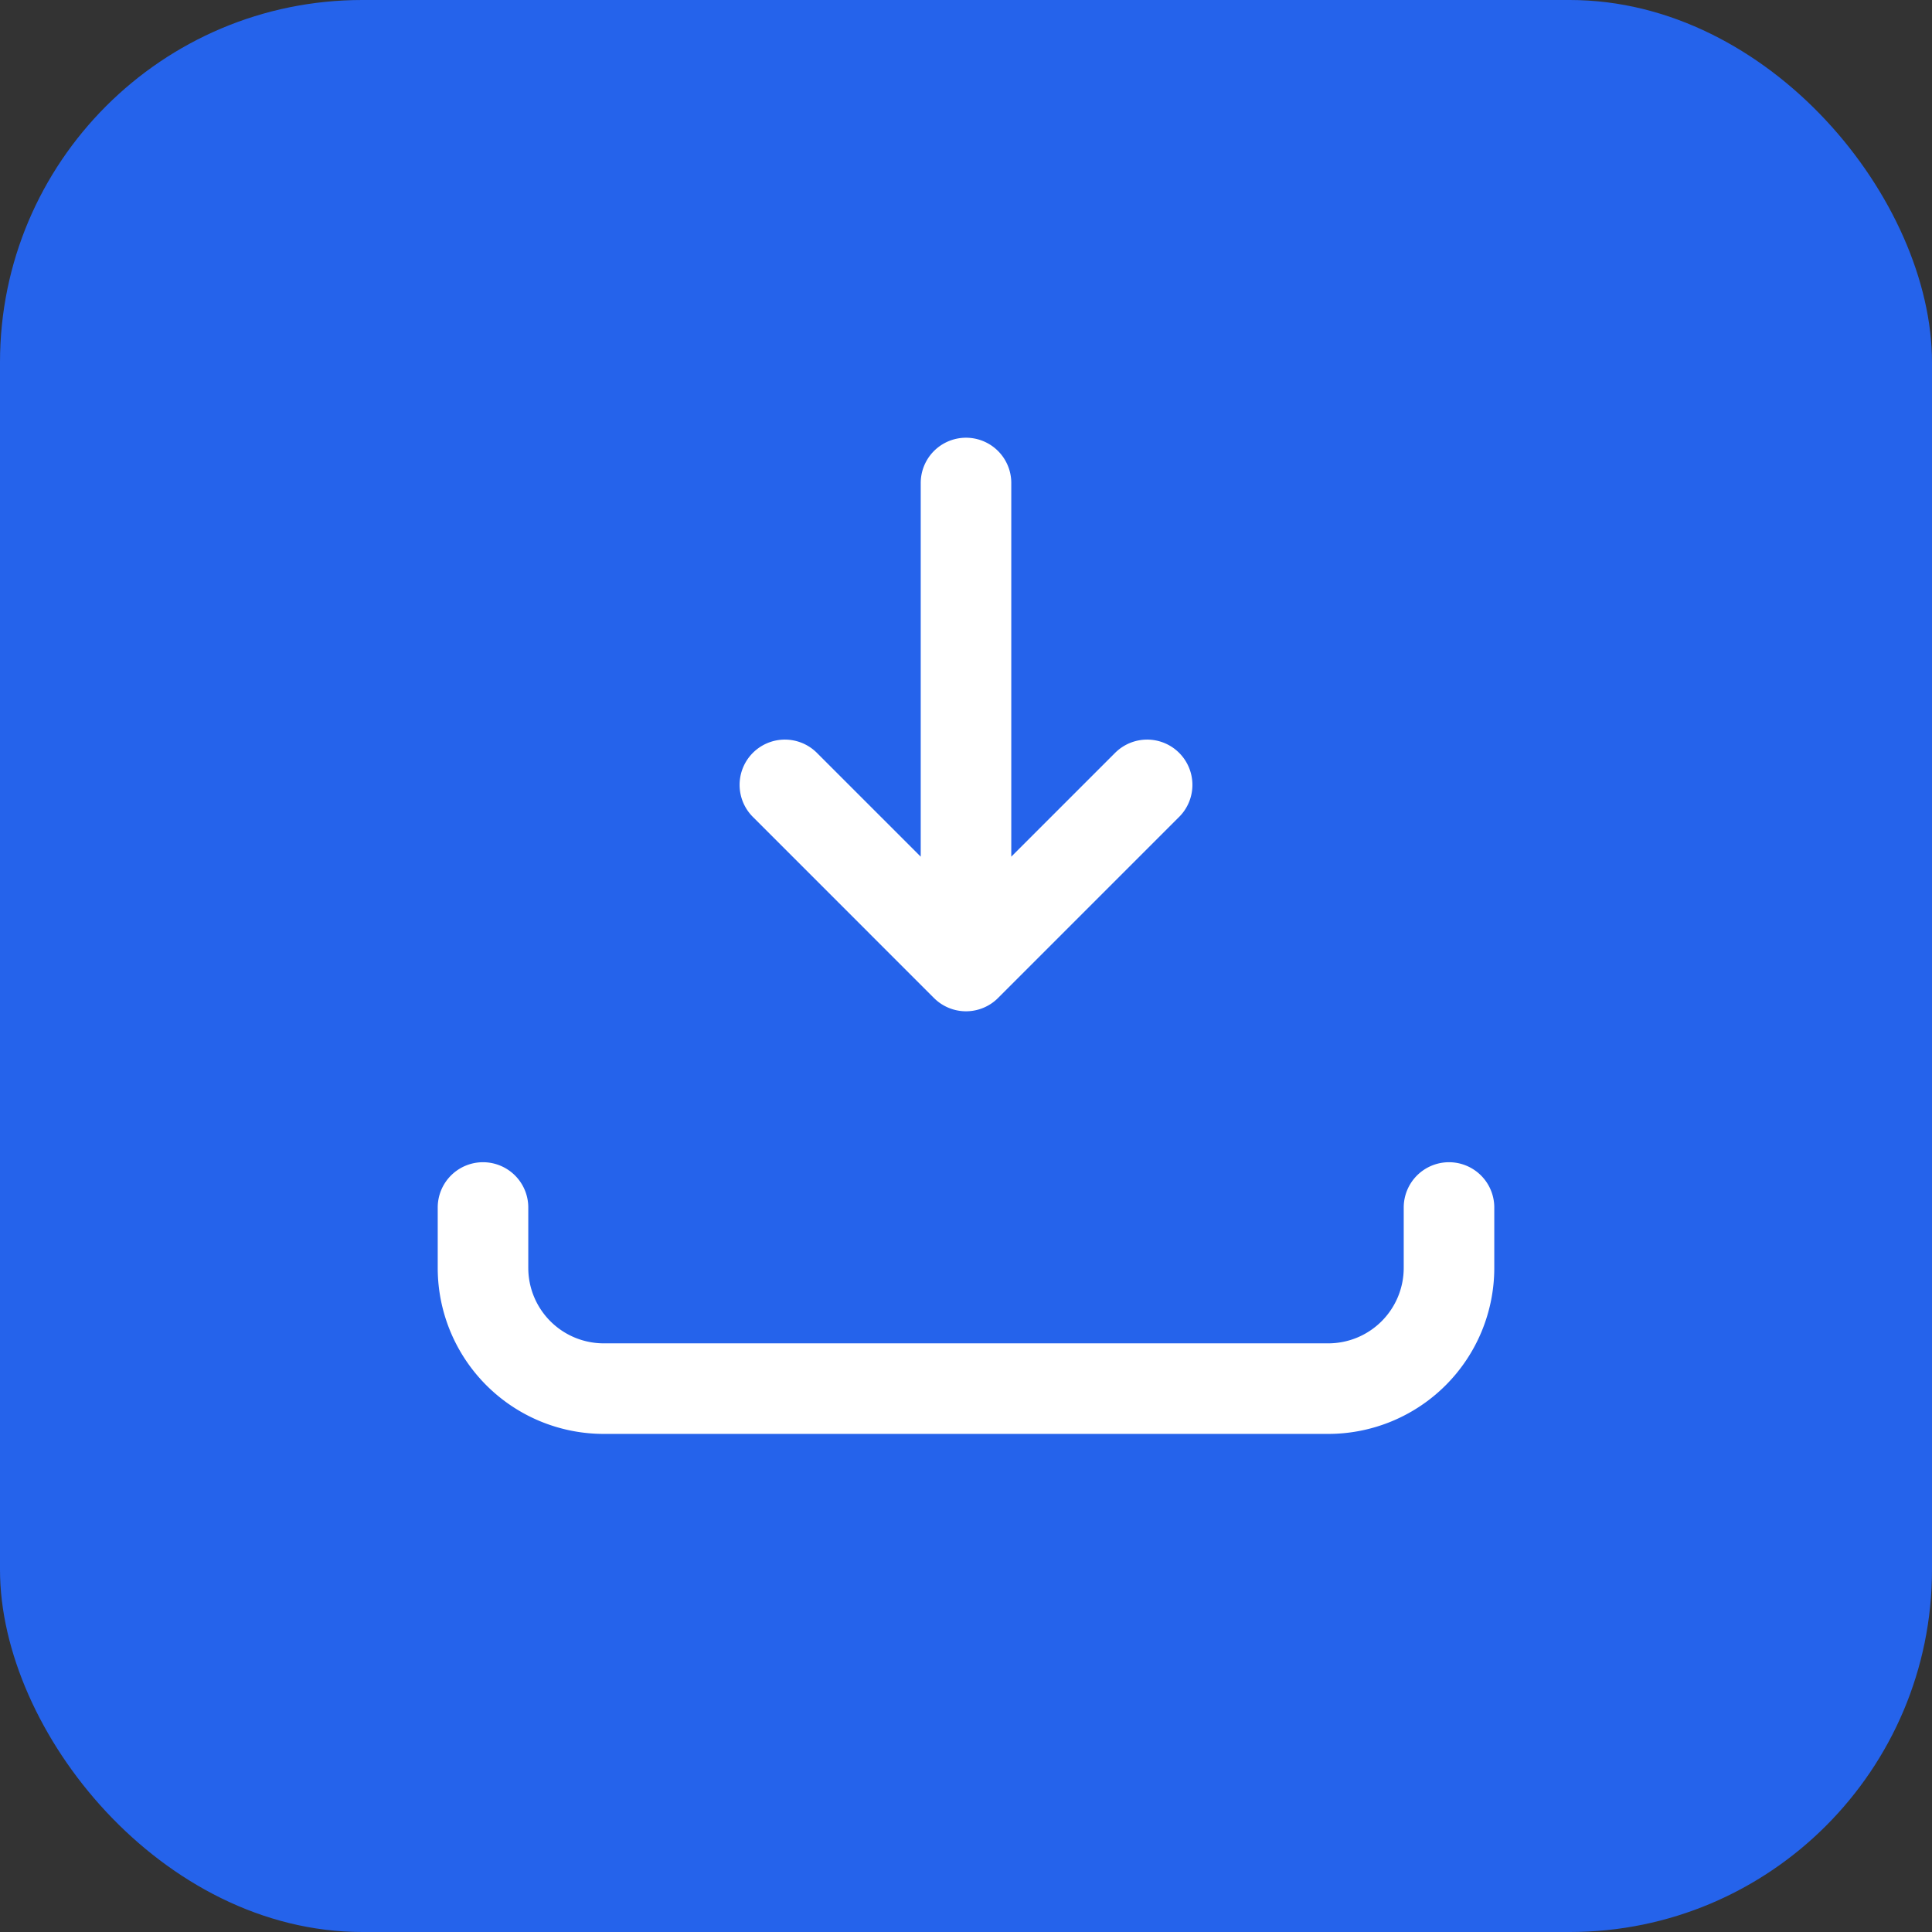
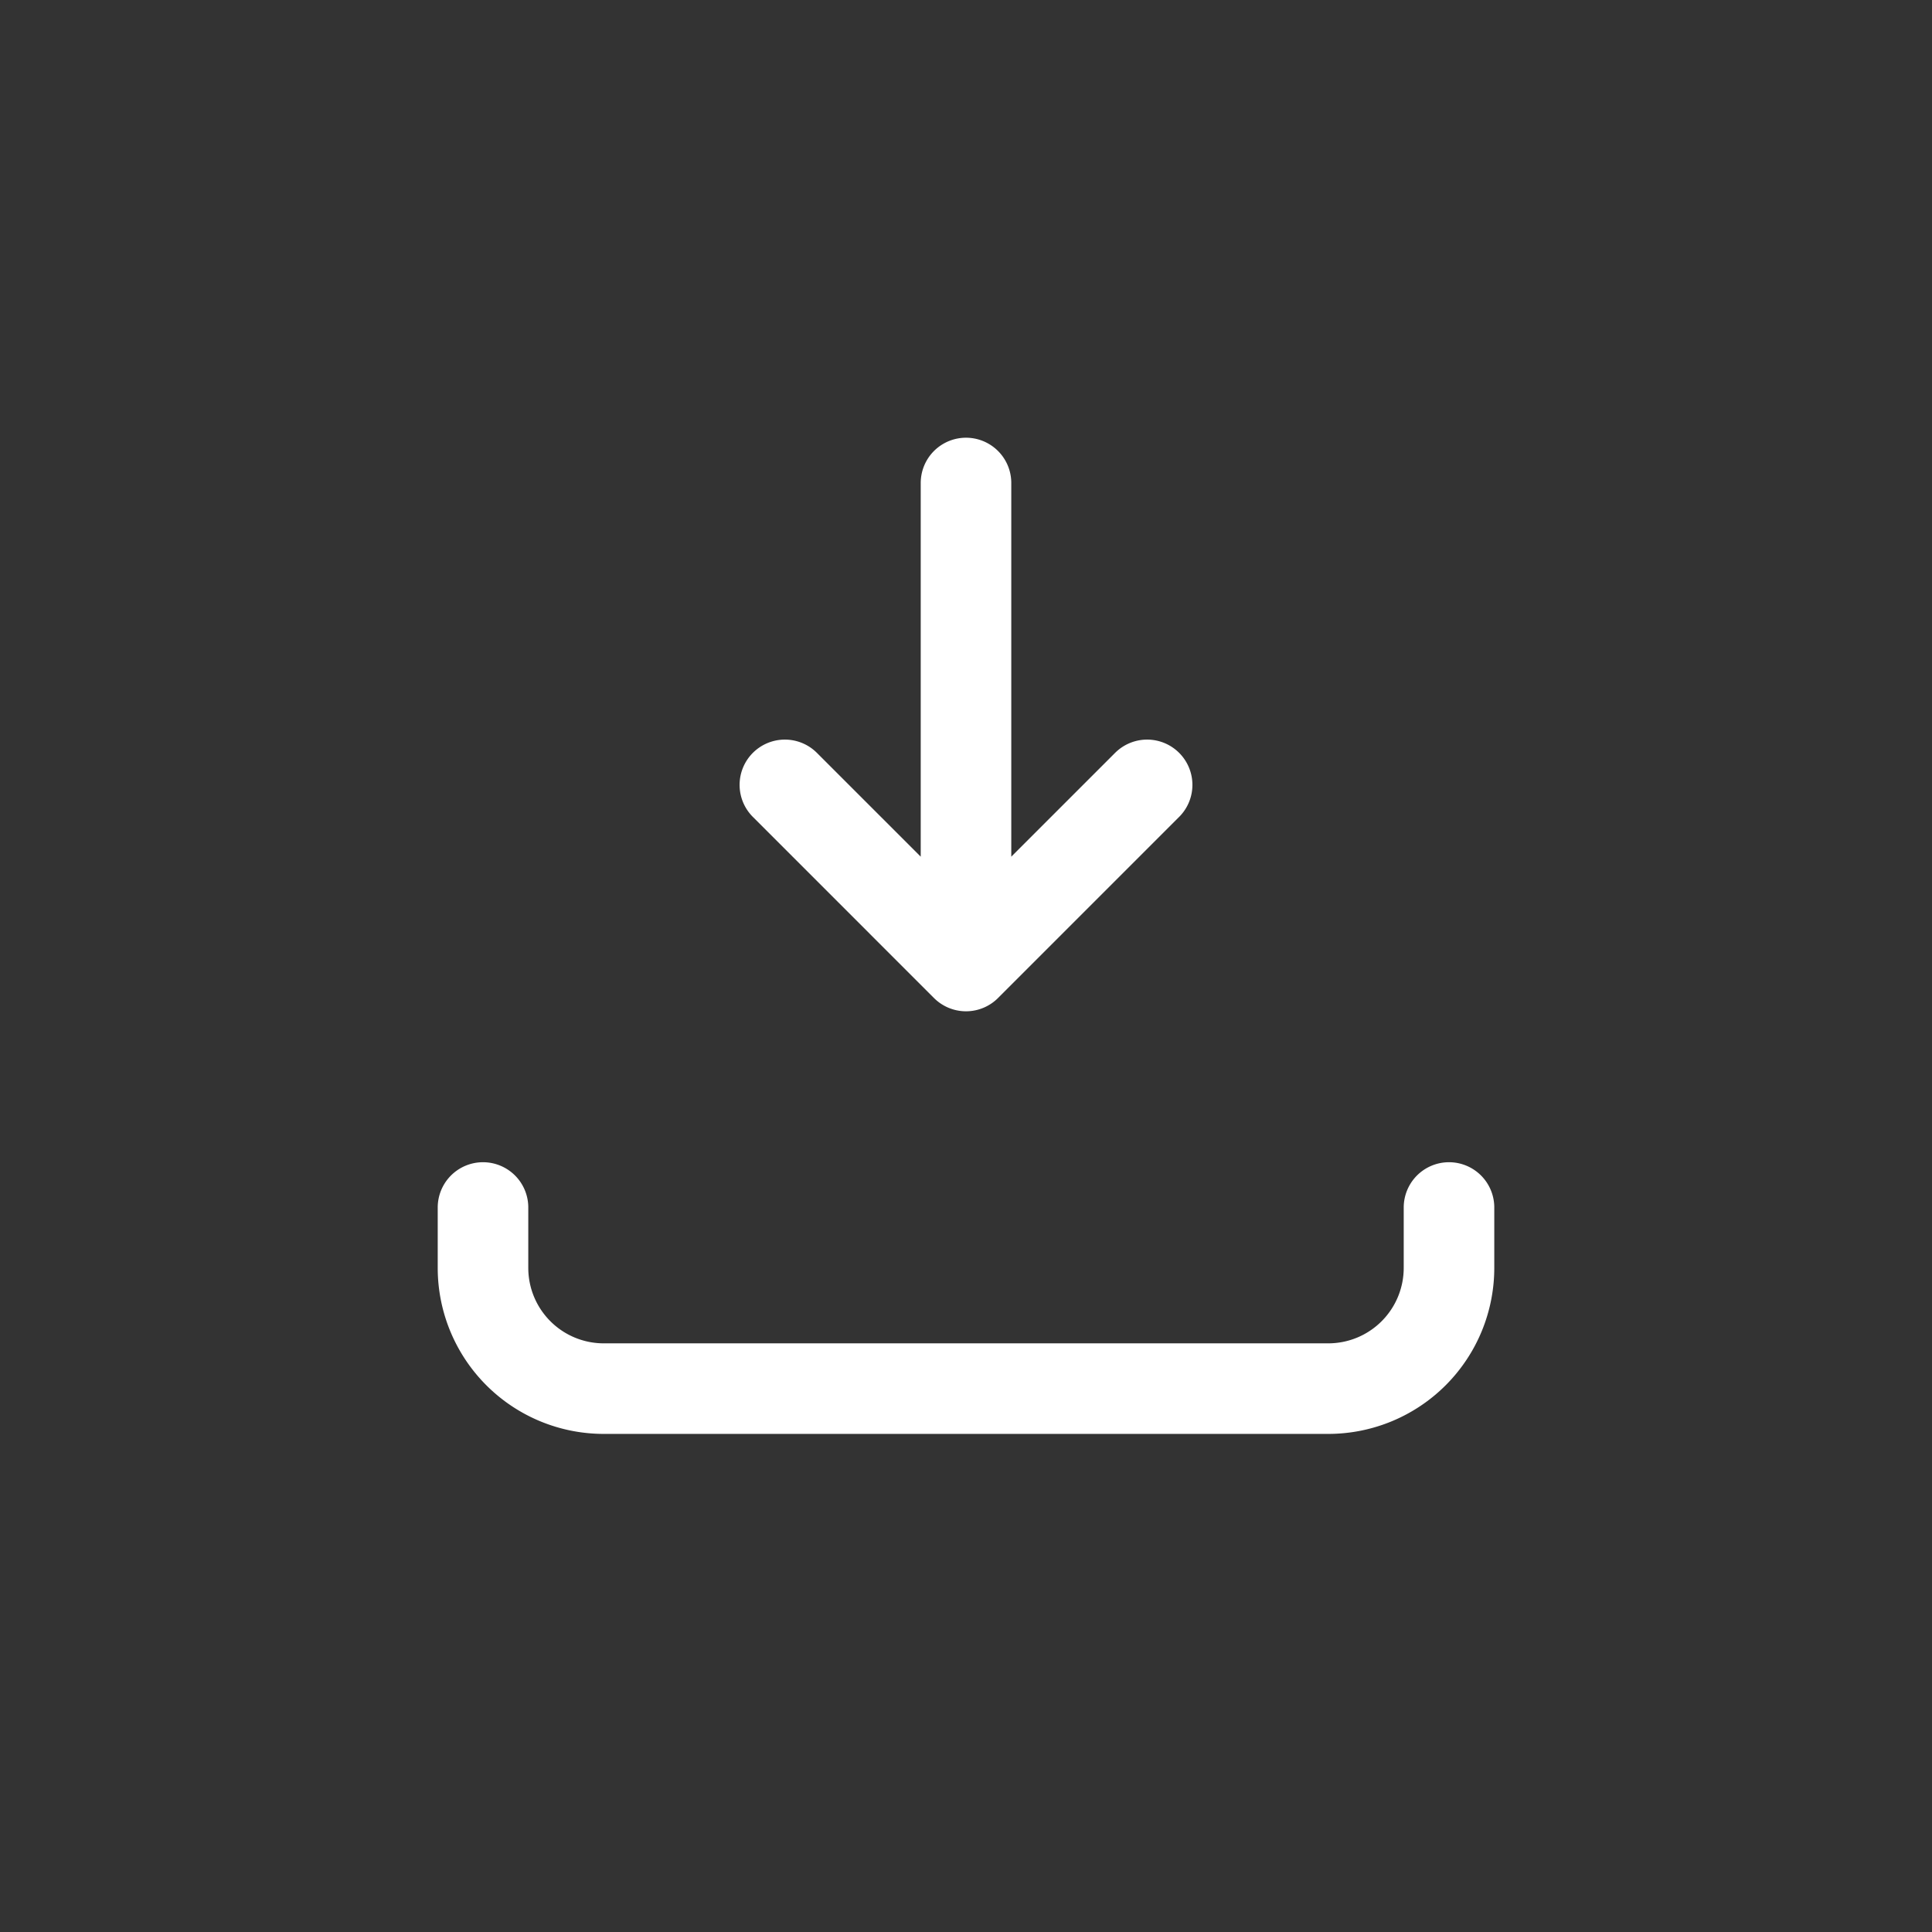
<svg xmlns="http://www.w3.org/2000/svg" width="64" height="64" viewBox="0 0 64 64" fill="none">
  <rect x="0" y="0" width="64" height="64" fill="#333333" stroke="none" />
-   <rect width="64" height="64" rx="12" fill="#2563eb" />
  <path d="M32 16v16m0 0l-6-6m6 6l6-6M16 40v2a4 4 0 004 4h24a4 4 0 004-4v-2" stroke="white" stroke-width="3" stroke-linecap="round" stroke-linejoin="round" />
</svg>